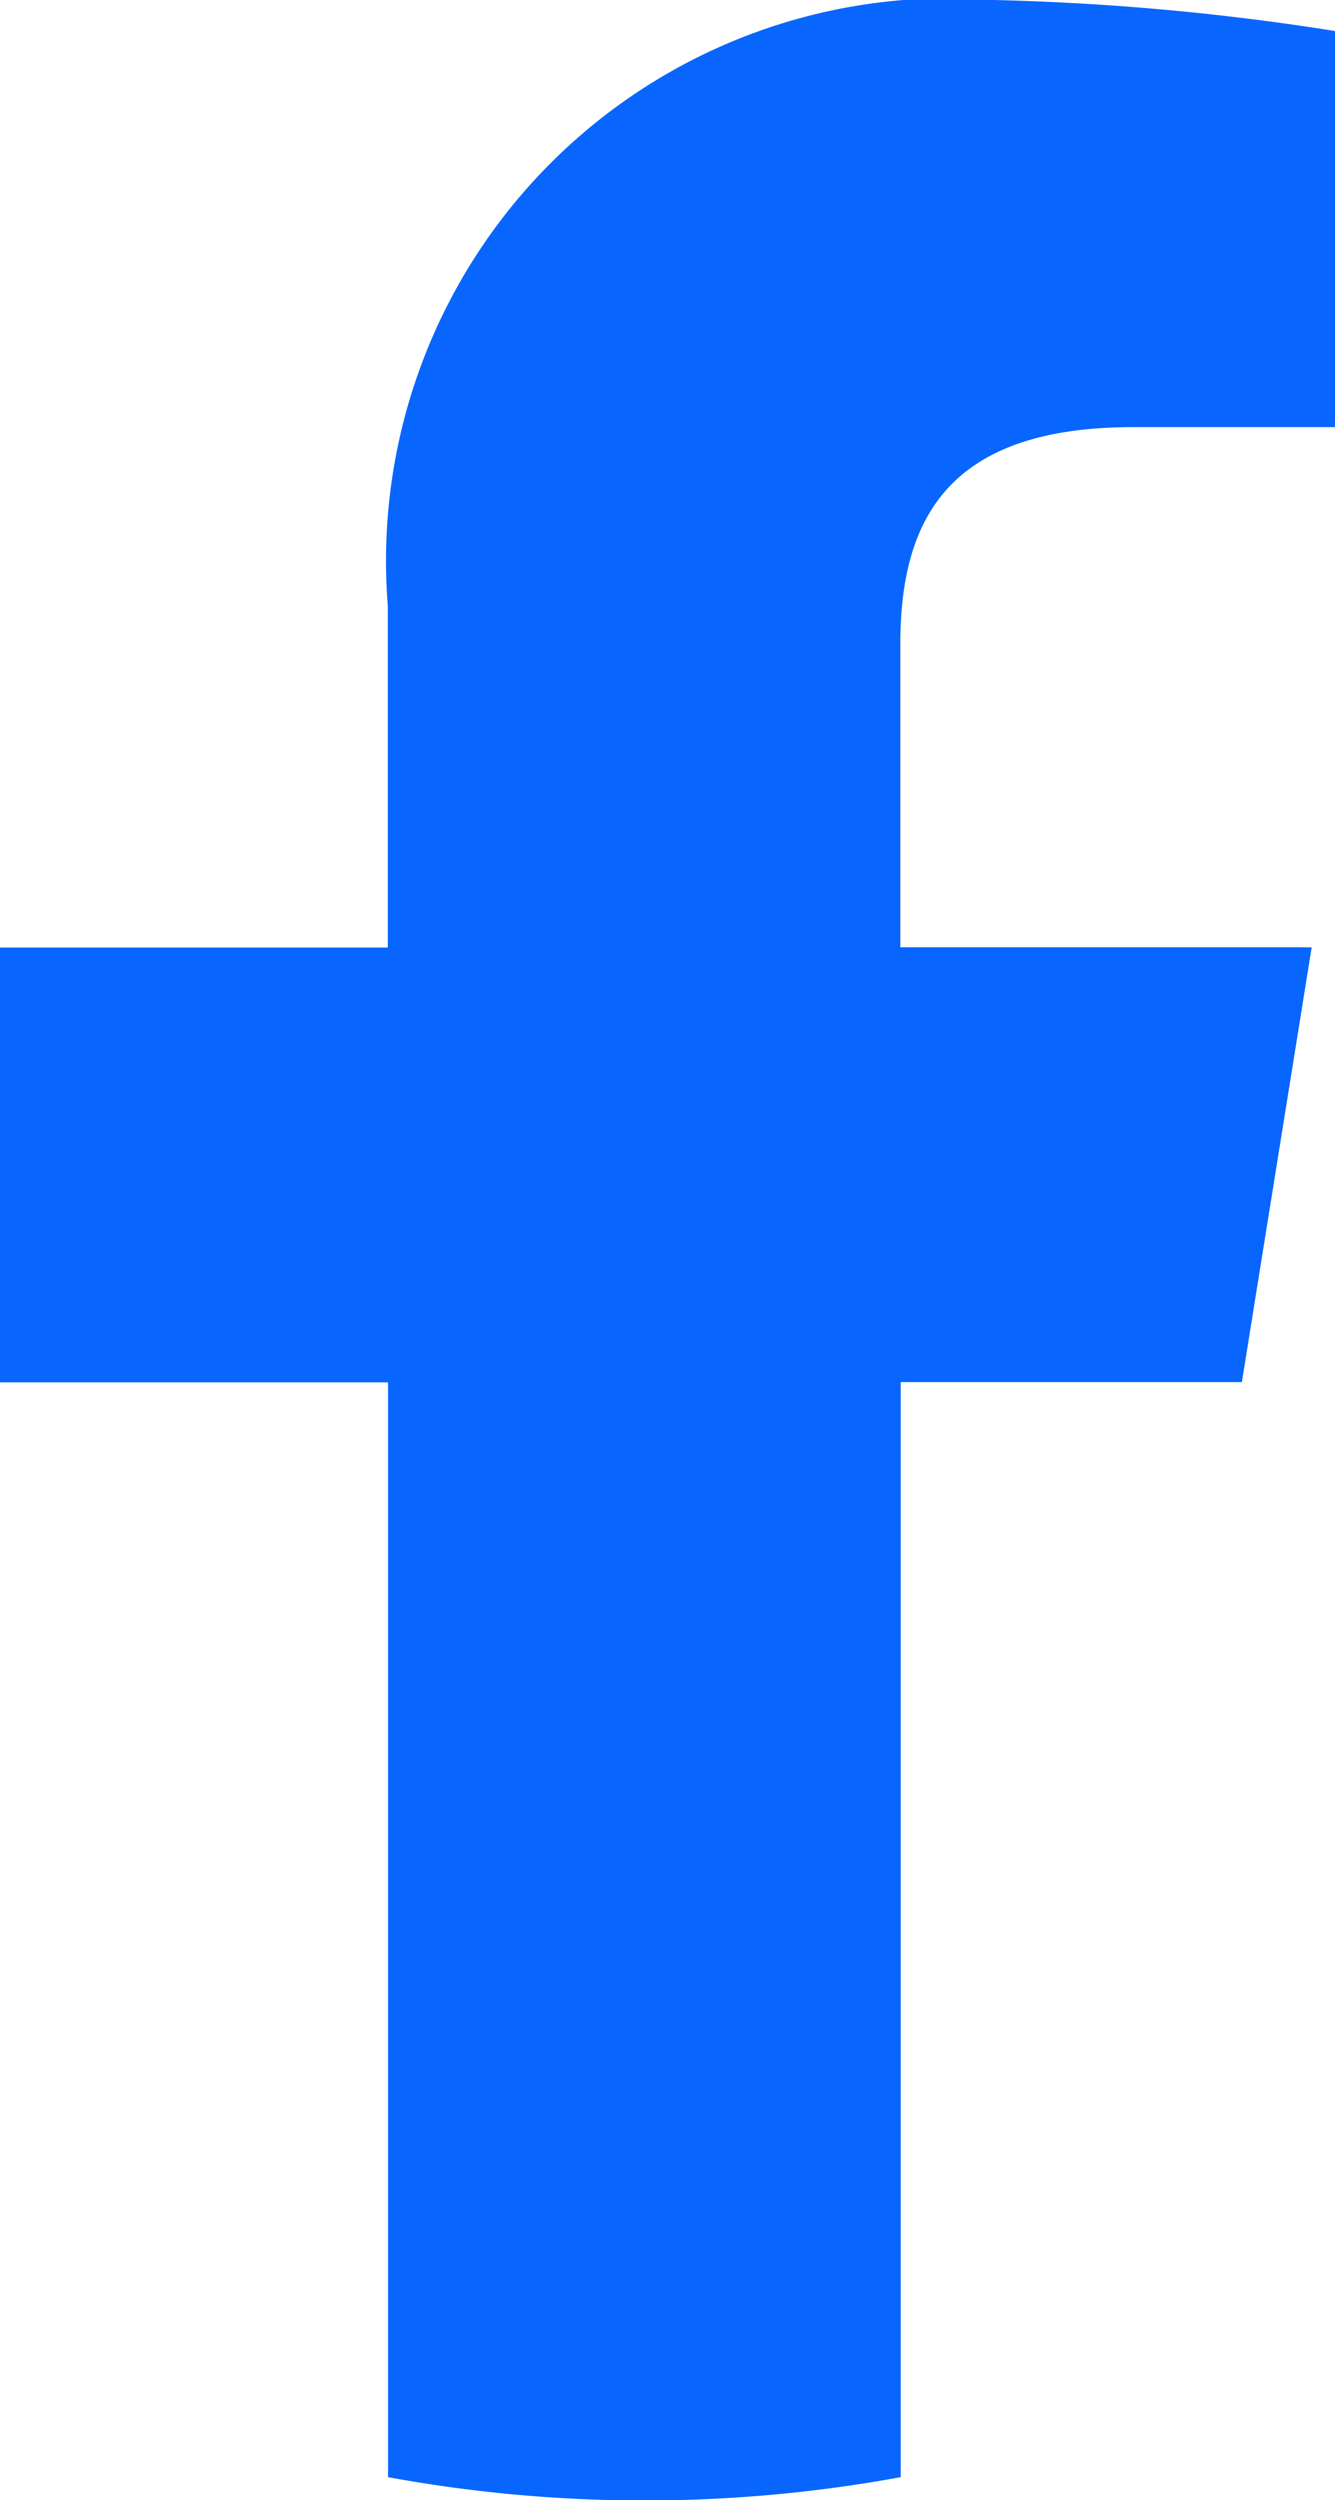
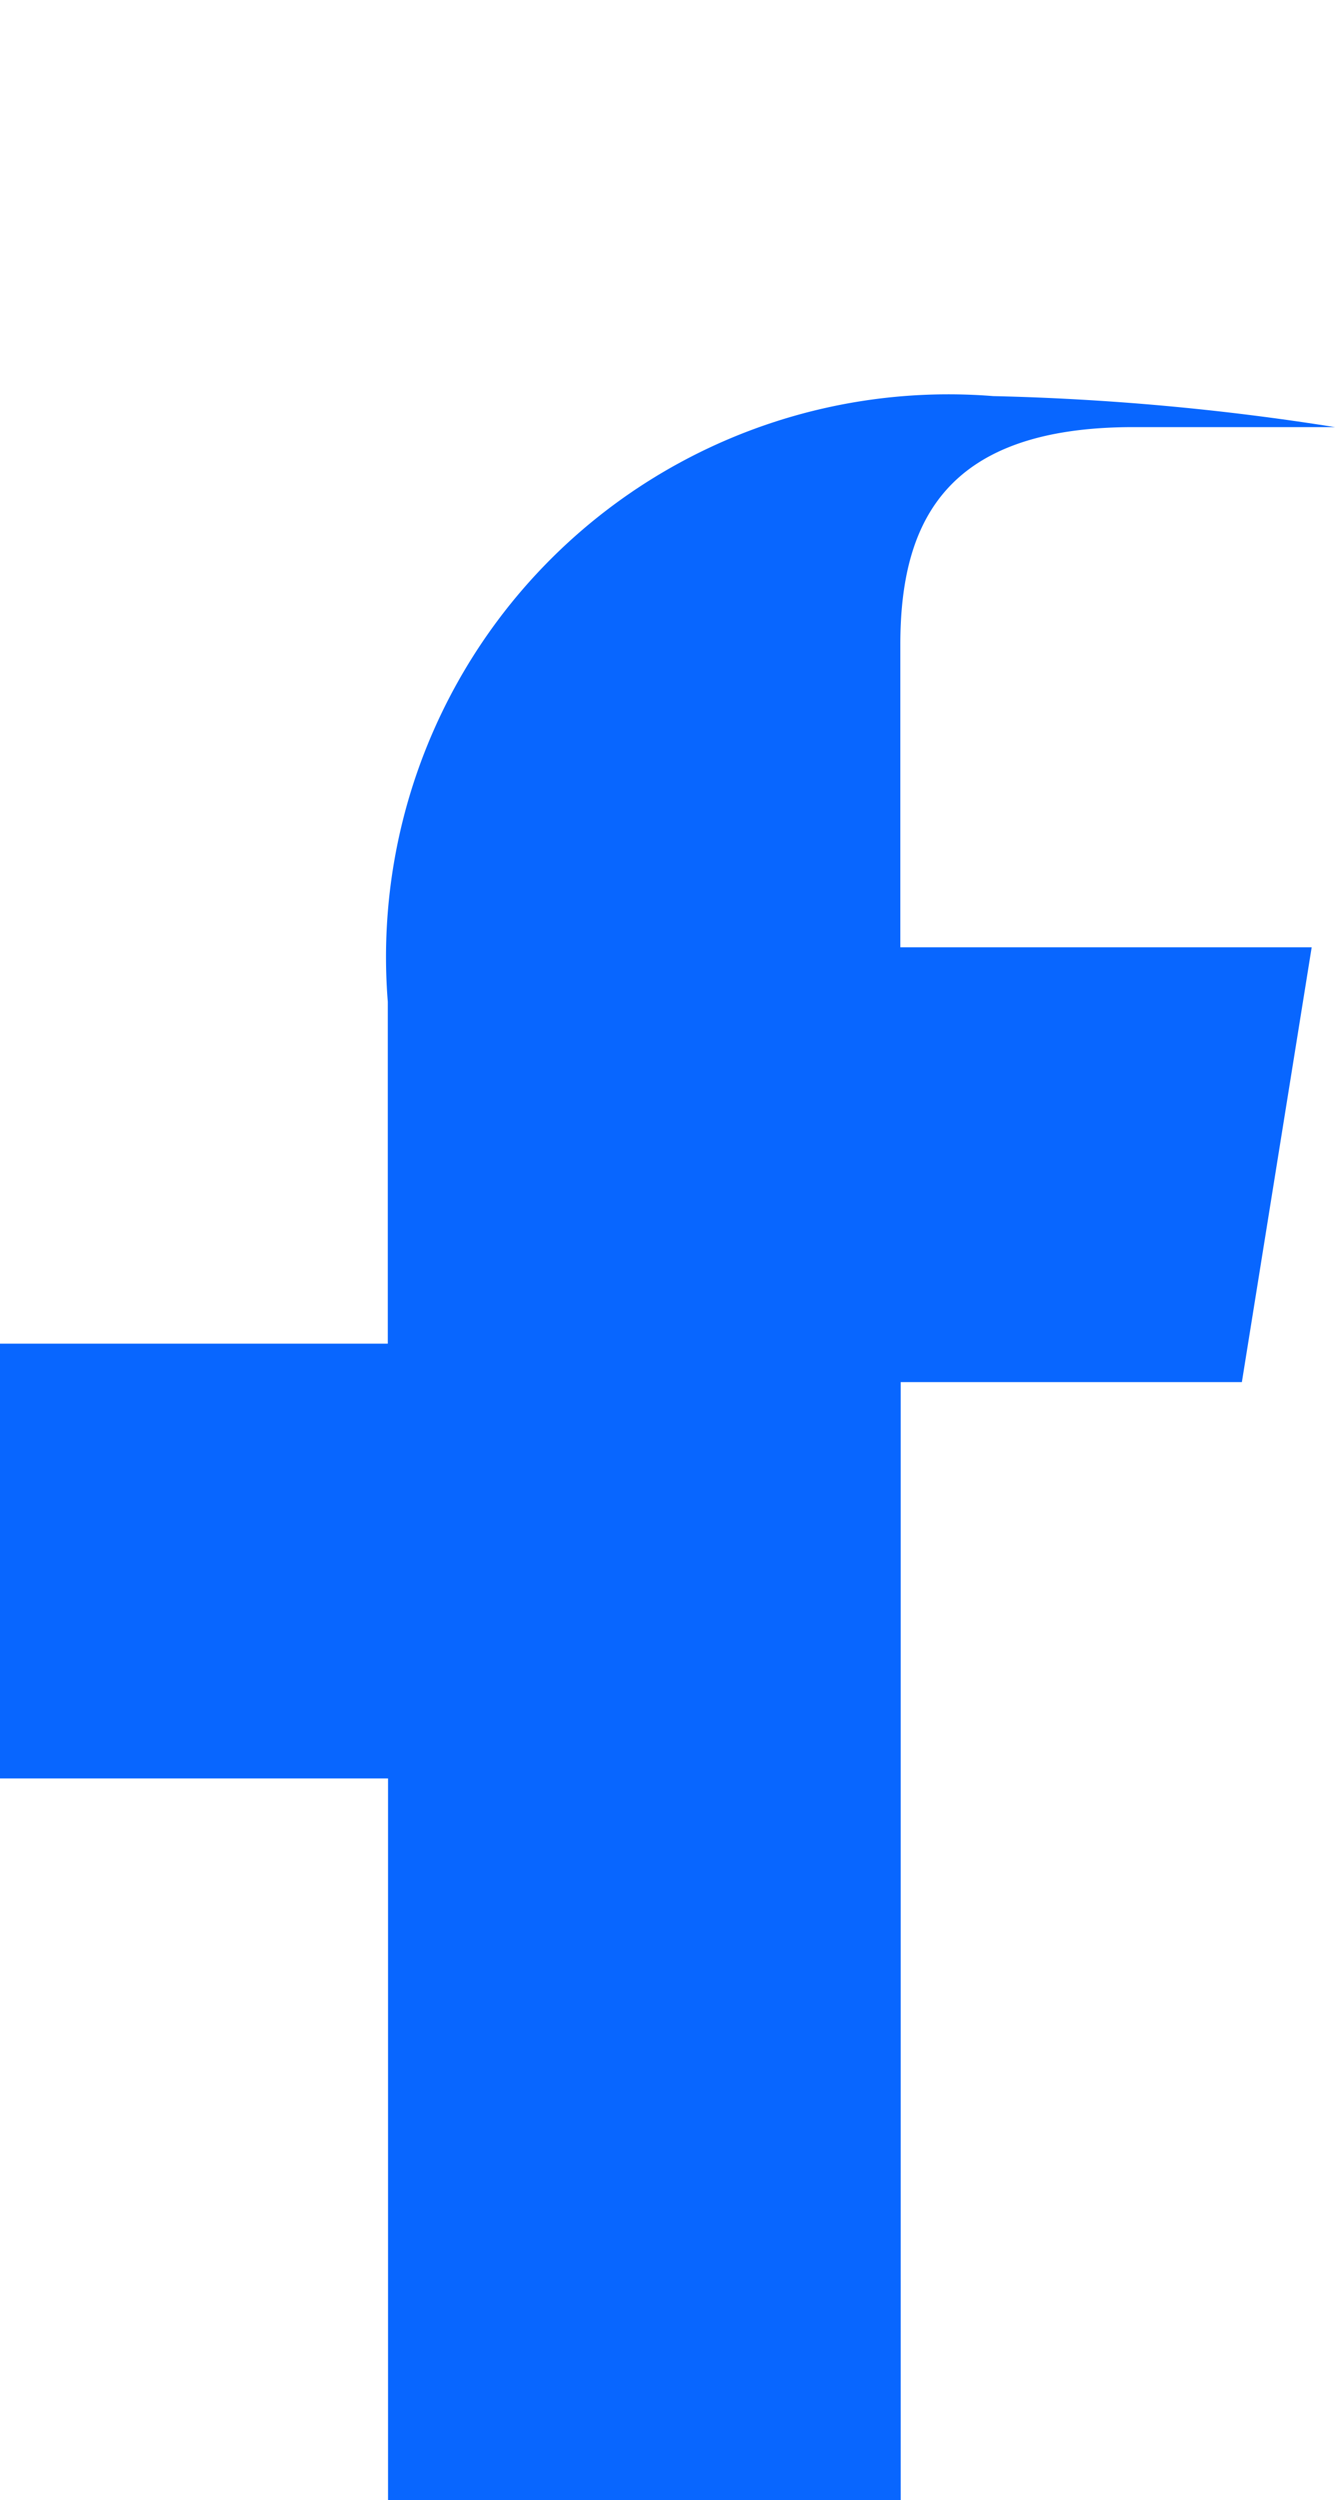
<svg xmlns="http://www.w3.org/2000/svg" width="10.937" height="20.476" viewBox="0 0 10.937 20.476">
-   <path id="fb" d="M21.974,19.119l.572-3.561h-3.37v-2.48c0-1.017.382-1.78,1.908-1.78h1.653V8.054a20.8,20.8,0,0,0-2.8-.254,4.608,4.608,0,0,0-4.96,4.96v2.8H11.8v3.561h3.179v8.966a11.637,11.637,0,0,0,4.2,0V19.119Z" transform="translate(-11.8 -7.8)" fill="#0866ff" />
+   <path id="fb" d="M21.974,19.119l.572-3.561h-3.37v-2.48c0-1.017.382-1.78,1.908-1.78h1.653a20.8,20.8,0,0,0-2.8-.254,4.608,4.608,0,0,0-4.96,4.96v2.8H11.8v3.561h3.179v8.966a11.637,11.637,0,0,0,4.2,0V19.119Z" transform="translate(-11.8 -7.8)" fill="#0866ff" />
</svg>